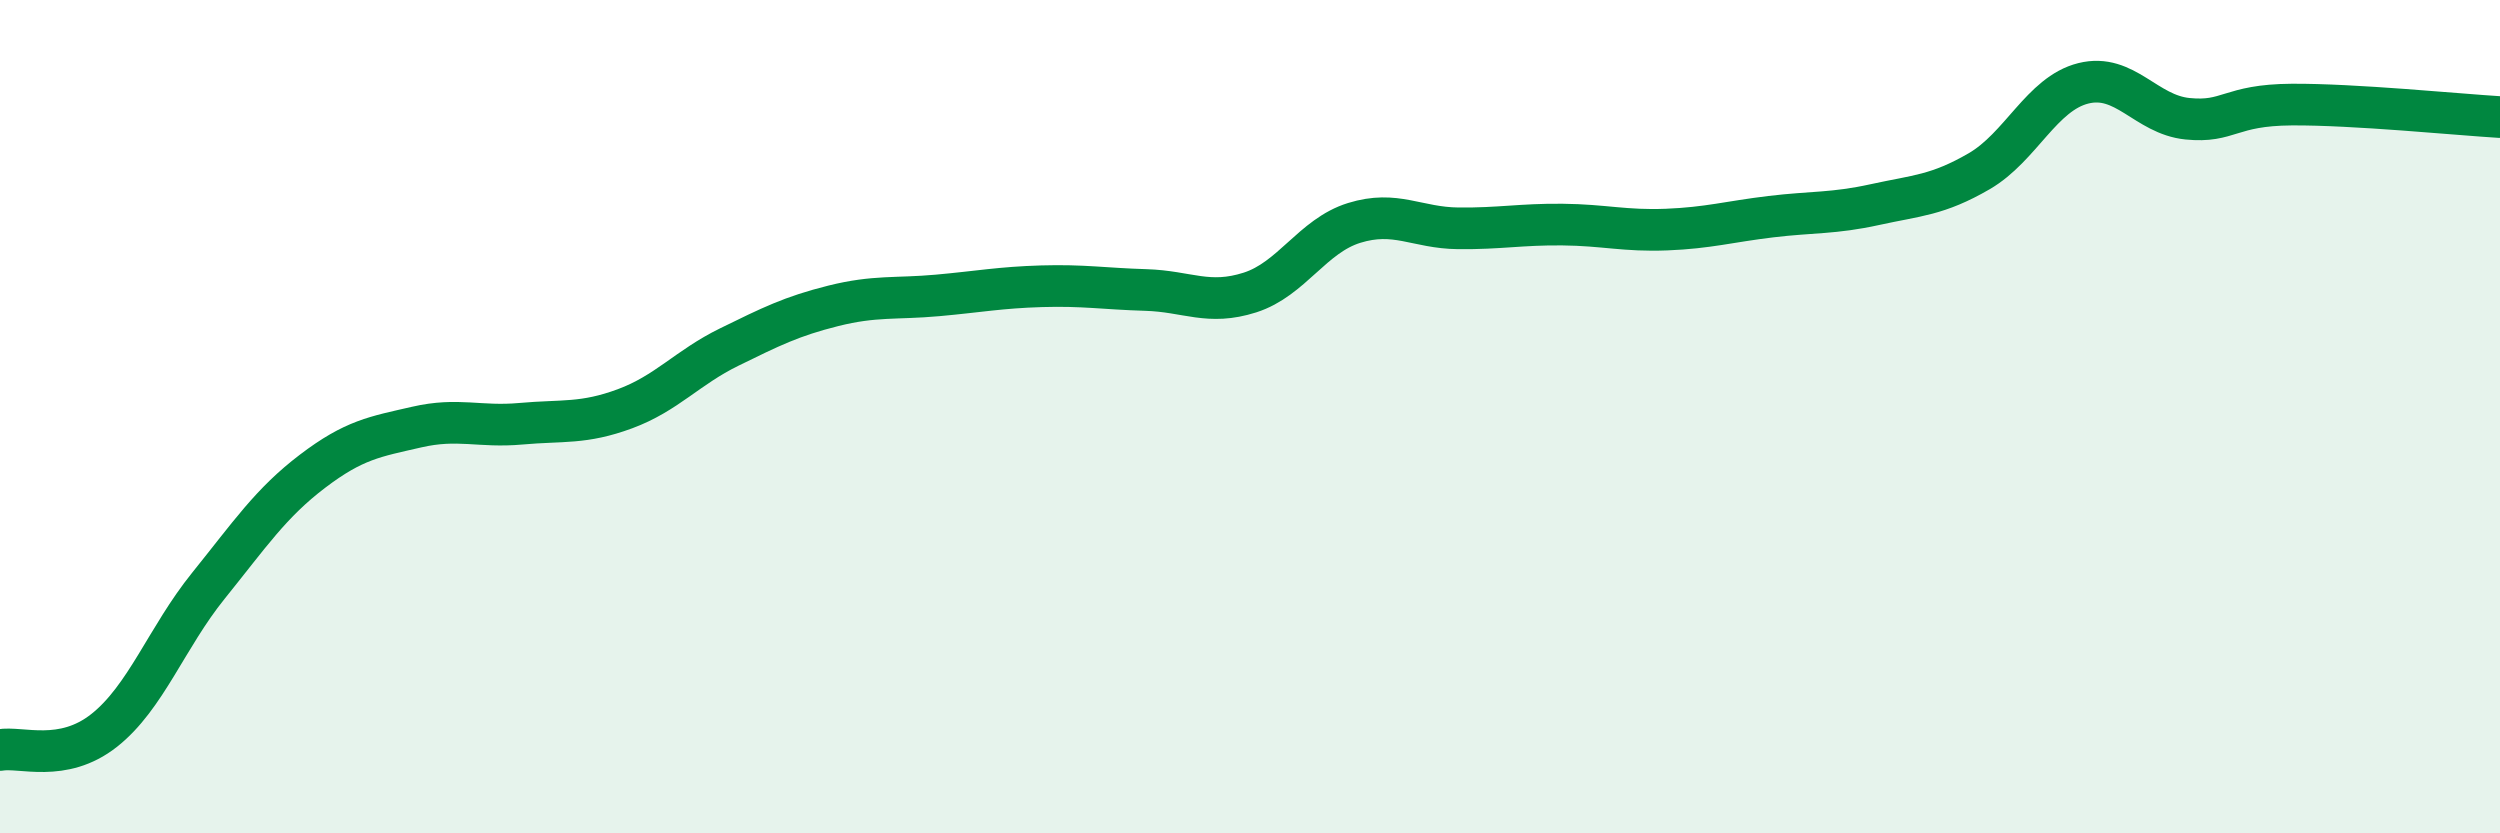
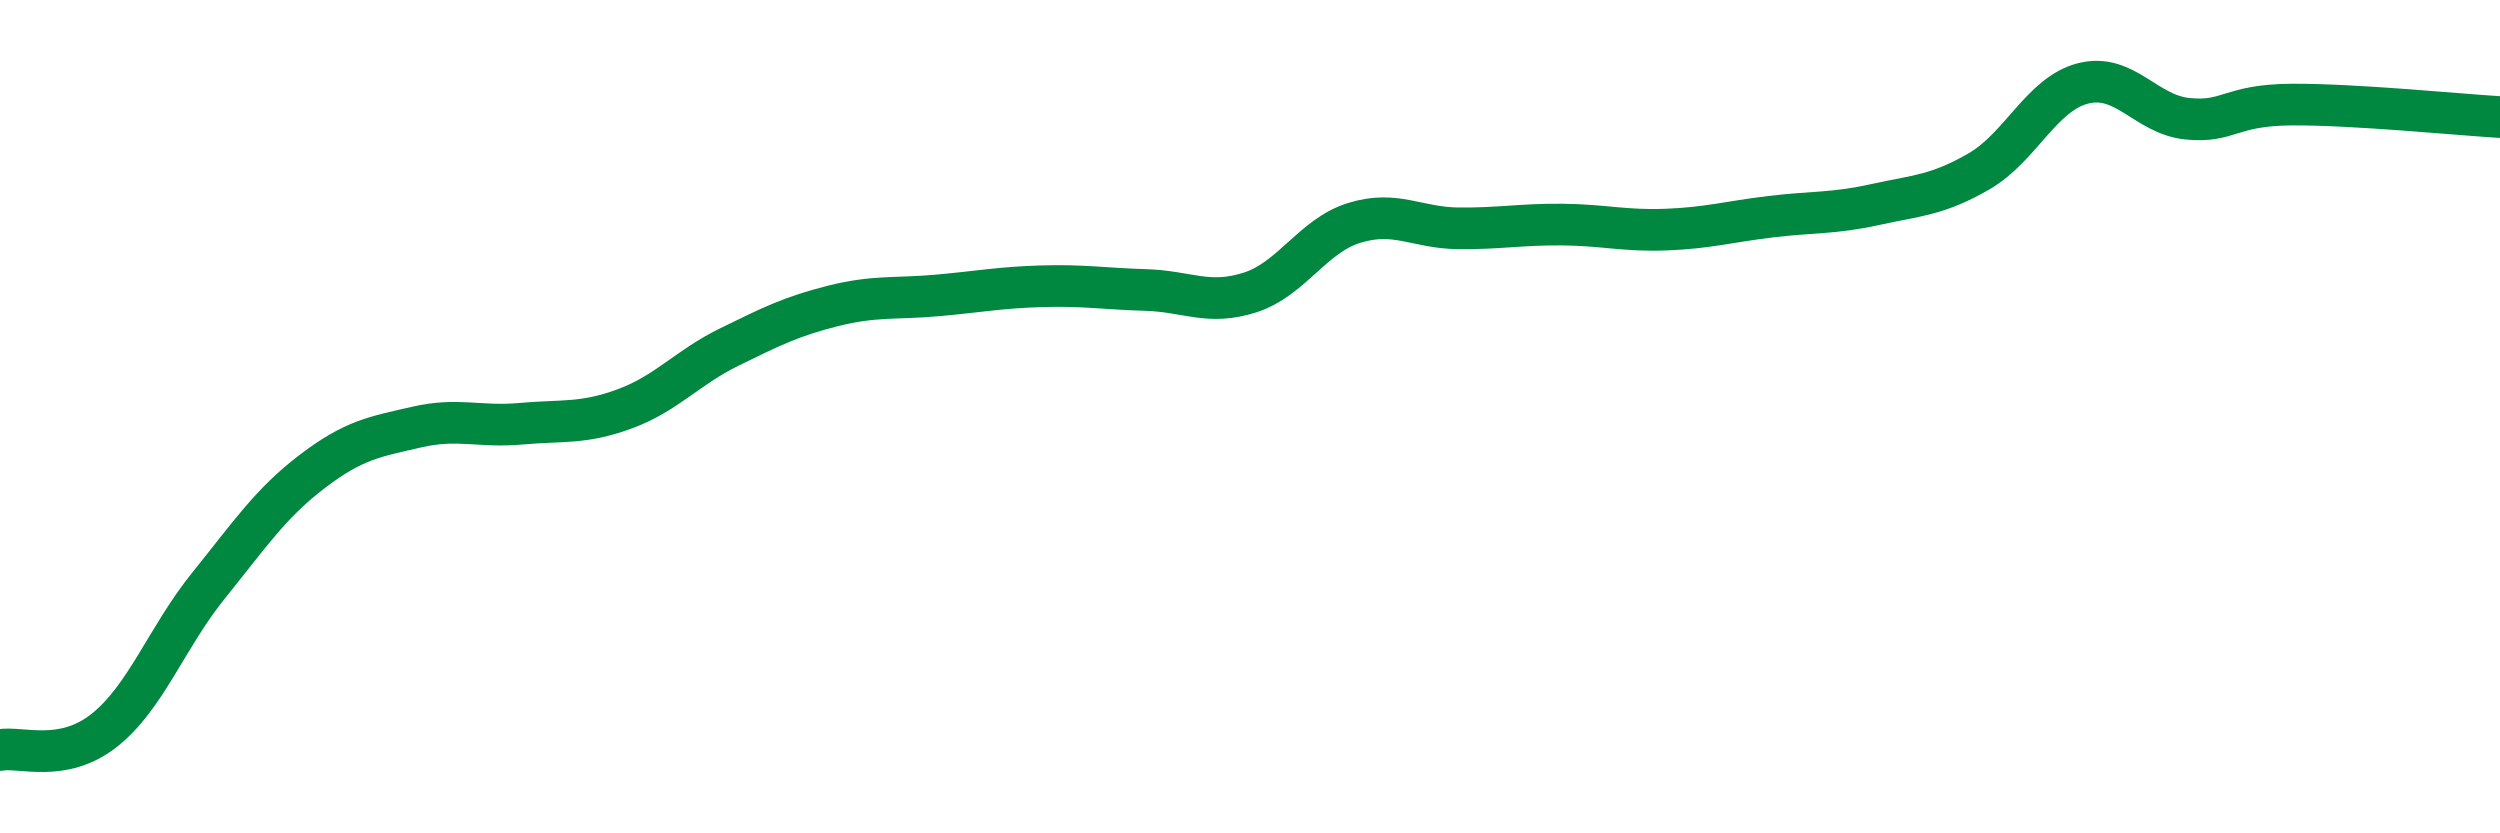
<svg xmlns="http://www.w3.org/2000/svg" width="60" height="20" viewBox="0 0 60 20">
-   <path d="M 0,18 C 0.5,17.91 1.5,18.32 2.5,17.53 C 3.5,16.74 4,15.3 5,14.06 C 6,12.82 6.5,12.07 7.5,11.31 C 8.5,10.55 9,10.48 10,10.25 C 11,10.02 11.5,10.26 12.5,10.17 C 13.5,10.08 14,10.18 15,9.81 C 16,9.44 16.5,8.82 17.5,8.33 C 18.5,7.84 19,7.59 20,7.34 C 21,7.09 21.5,7.18 22.5,7.09 C 23.5,7 24,6.9 25,6.87 C 26,6.84 26.5,6.93 27.5,6.96 C 28.5,6.99 29,7.34 30,7.02 C 31,6.7 31.5,5.66 32.5,5.35 C 33.5,5.04 34,5.47 35,5.48 C 36,5.49 36.5,5.38 37.5,5.39 C 38.5,5.4 39,5.55 40,5.51 C 41,5.47 41.5,5.32 42.5,5.2 C 43.5,5.08 44,5.13 45,4.91 C 46,4.69 46.5,4.69 47.5,4.11 C 48.5,3.53 49,2.25 50,2 C 51,1.75 51.5,2.75 52.5,2.85 C 53.5,2.95 53.5,2.52 55,2.51 C 56.5,2.5 59,2.75 60,2.81L60 20L0 20Z" fill="#008740" opacity="0.1" stroke-linecap="round" stroke-linejoin="round" />
  <path d="M 0,18 C 0.5,17.91 1.5,18.32 2.5,17.53 C 3.5,16.74 4,15.3 5,14.06 C 6,12.82 6.5,12.07 7.5,11.31 C 8.5,10.55 9,10.48 10,10.25 C 11,10.02 11.5,10.26 12.5,10.17 C 13.5,10.08 14,10.18 15,9.81 C 16,9.44 16.5,8.82 17.5,8.33 C 18.5,7.84 19,7.59 20,7.34 C 21,7.09 21.5,7.18 22.5,7.09 C 23.5,7 24,6.9 25,6.87 C 26,6.84 26.5,6.93 27.5,6.96 C 28.5,6.99 29,7.34 30,7.02 C 31,6.7 31.5,5.66 32.5,5.35 C 33.5,5.04 34,5.47 35,5.48 C 36,5.49 36.5,5.38 37.5,5.39 C 38.5,5.4 39,5.55 40,5.51 C 41,5.47 41.5,5.32 42.5,5.2 C 43.5,5.08 44,5.13 45,4.91 C 46,4.69 46.5,4.69 47.5,4.11 C 48.5,3.53 49,2.25 50,2 C 51,1.75 51.5,2.75 52.5,2.85 C 53.5,2.95 53.5,2.52 55,2.51 C 56.5,2.5 59,2.75 60,2.81" stroke="#008740" stroke-width="1" fill="none" stroke-linecap="round" stroke-linejoin="round" />
</svg>